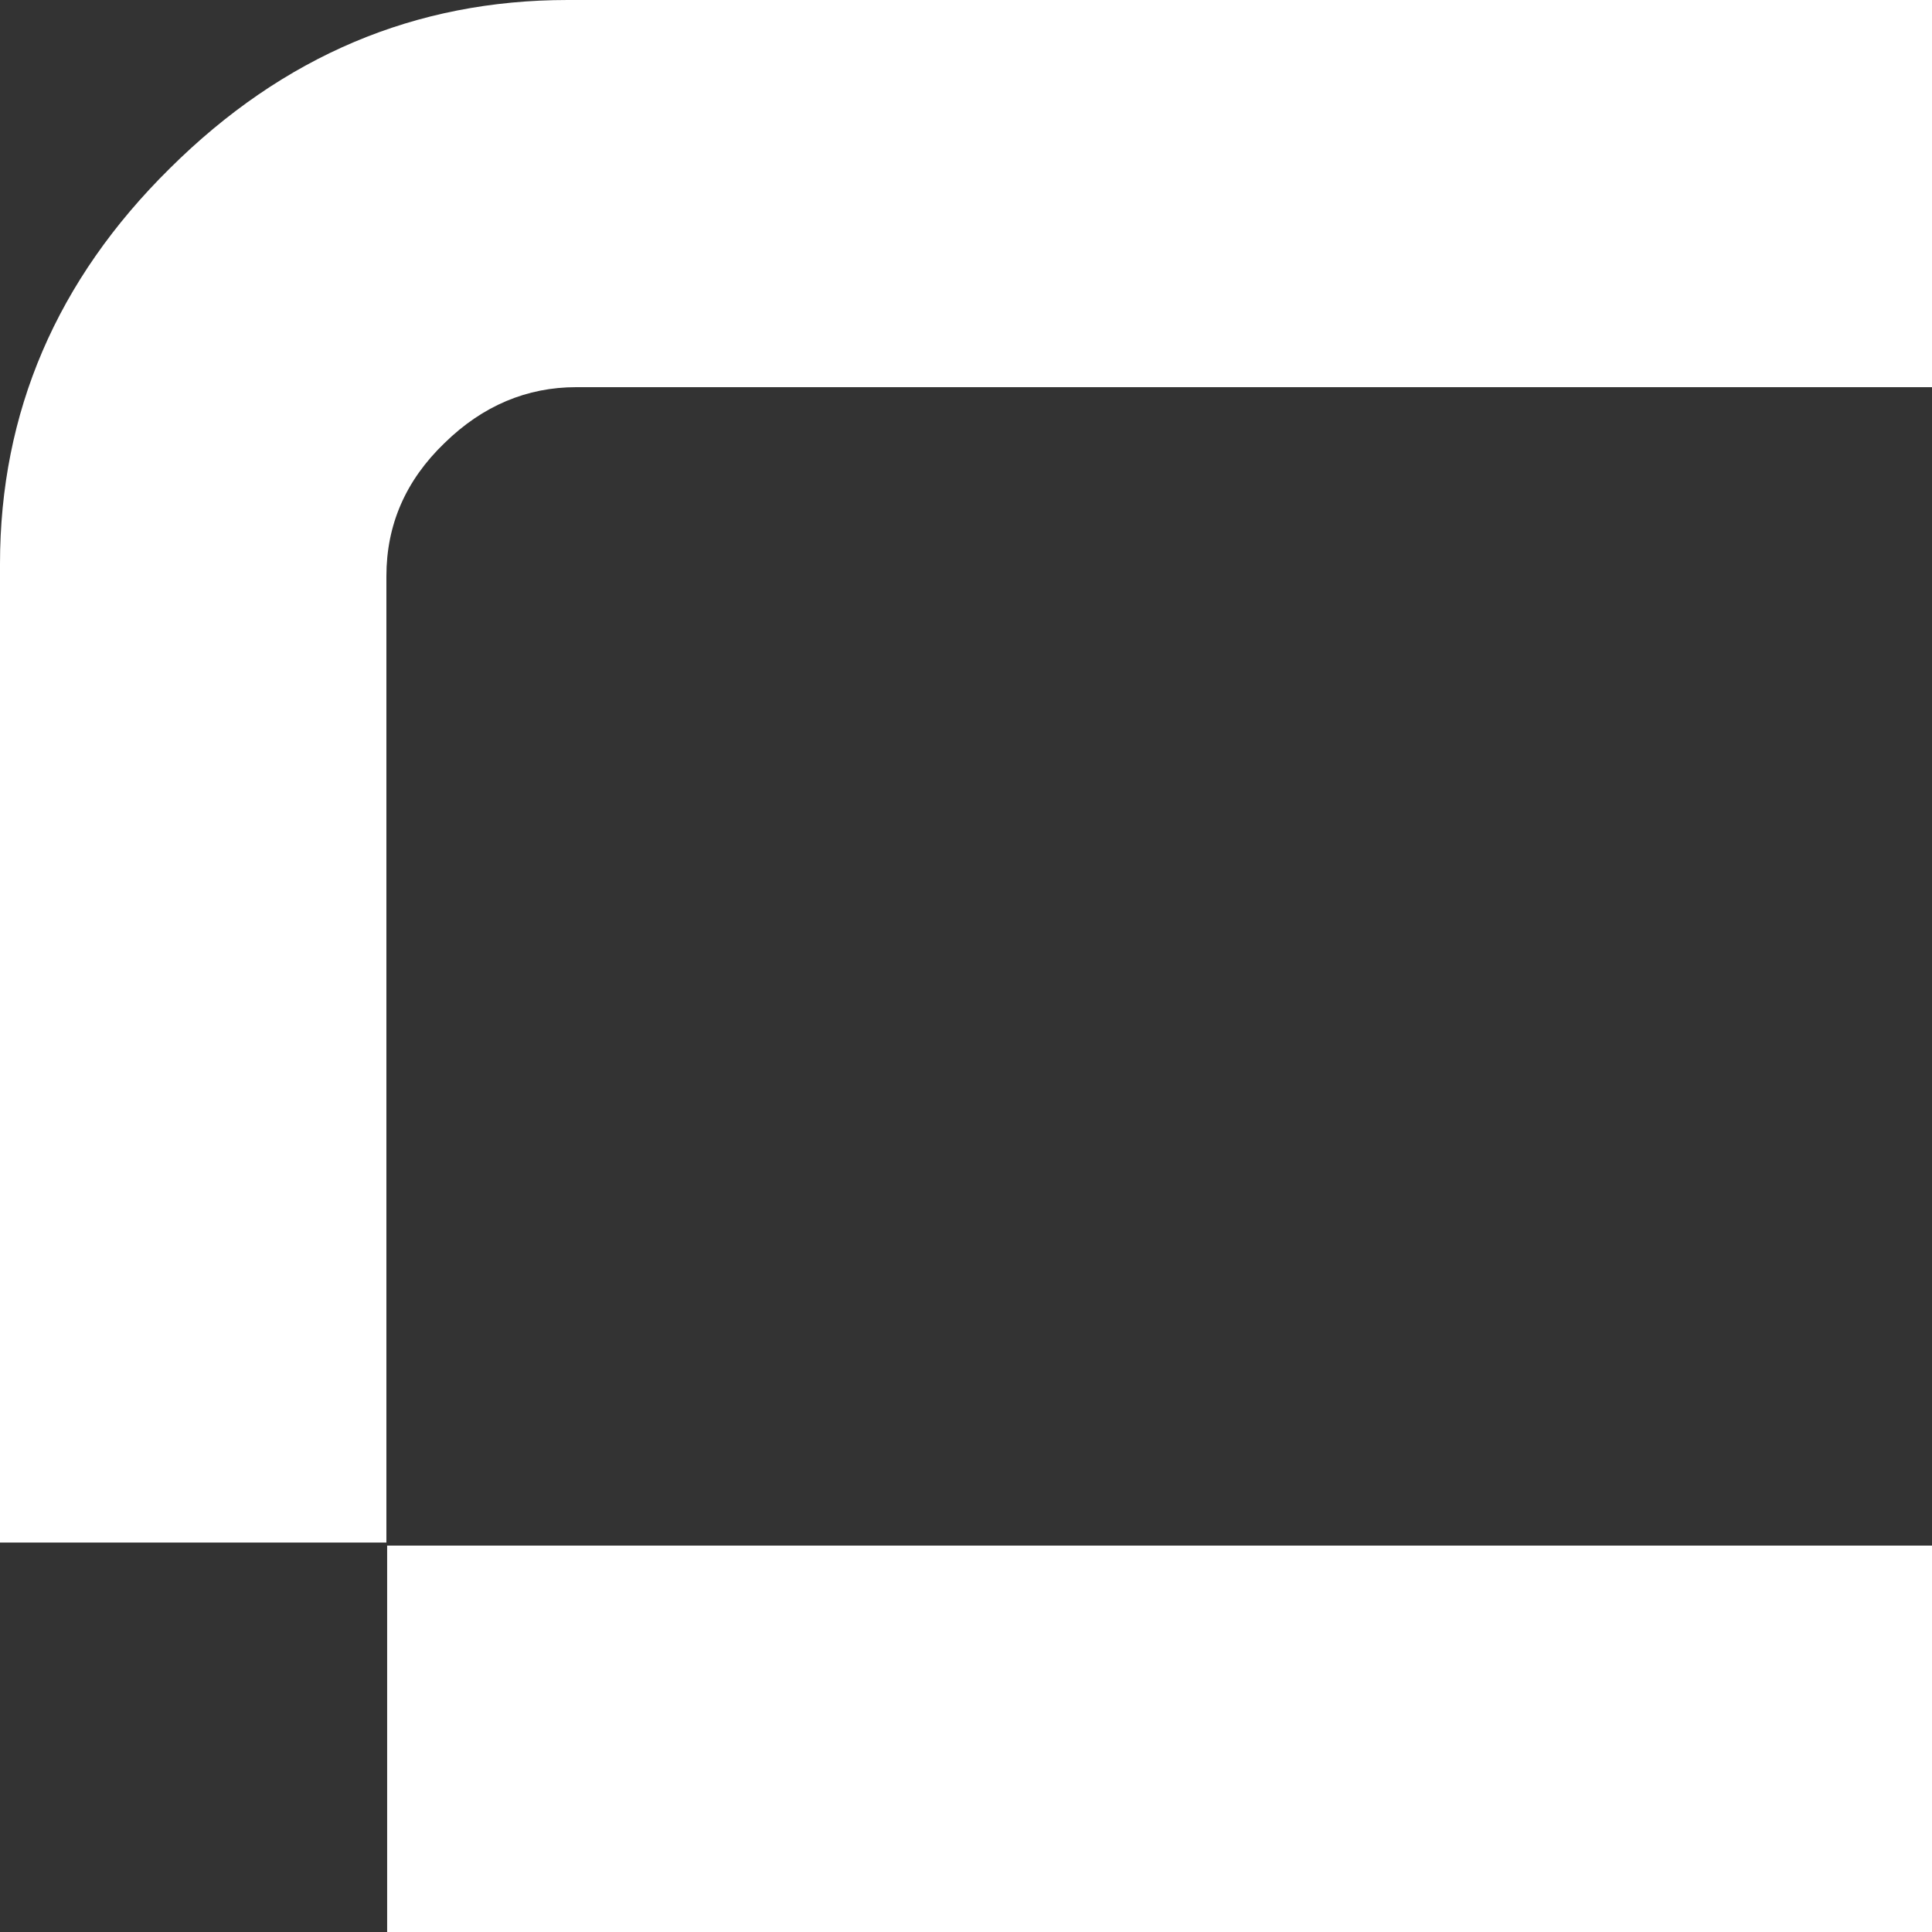
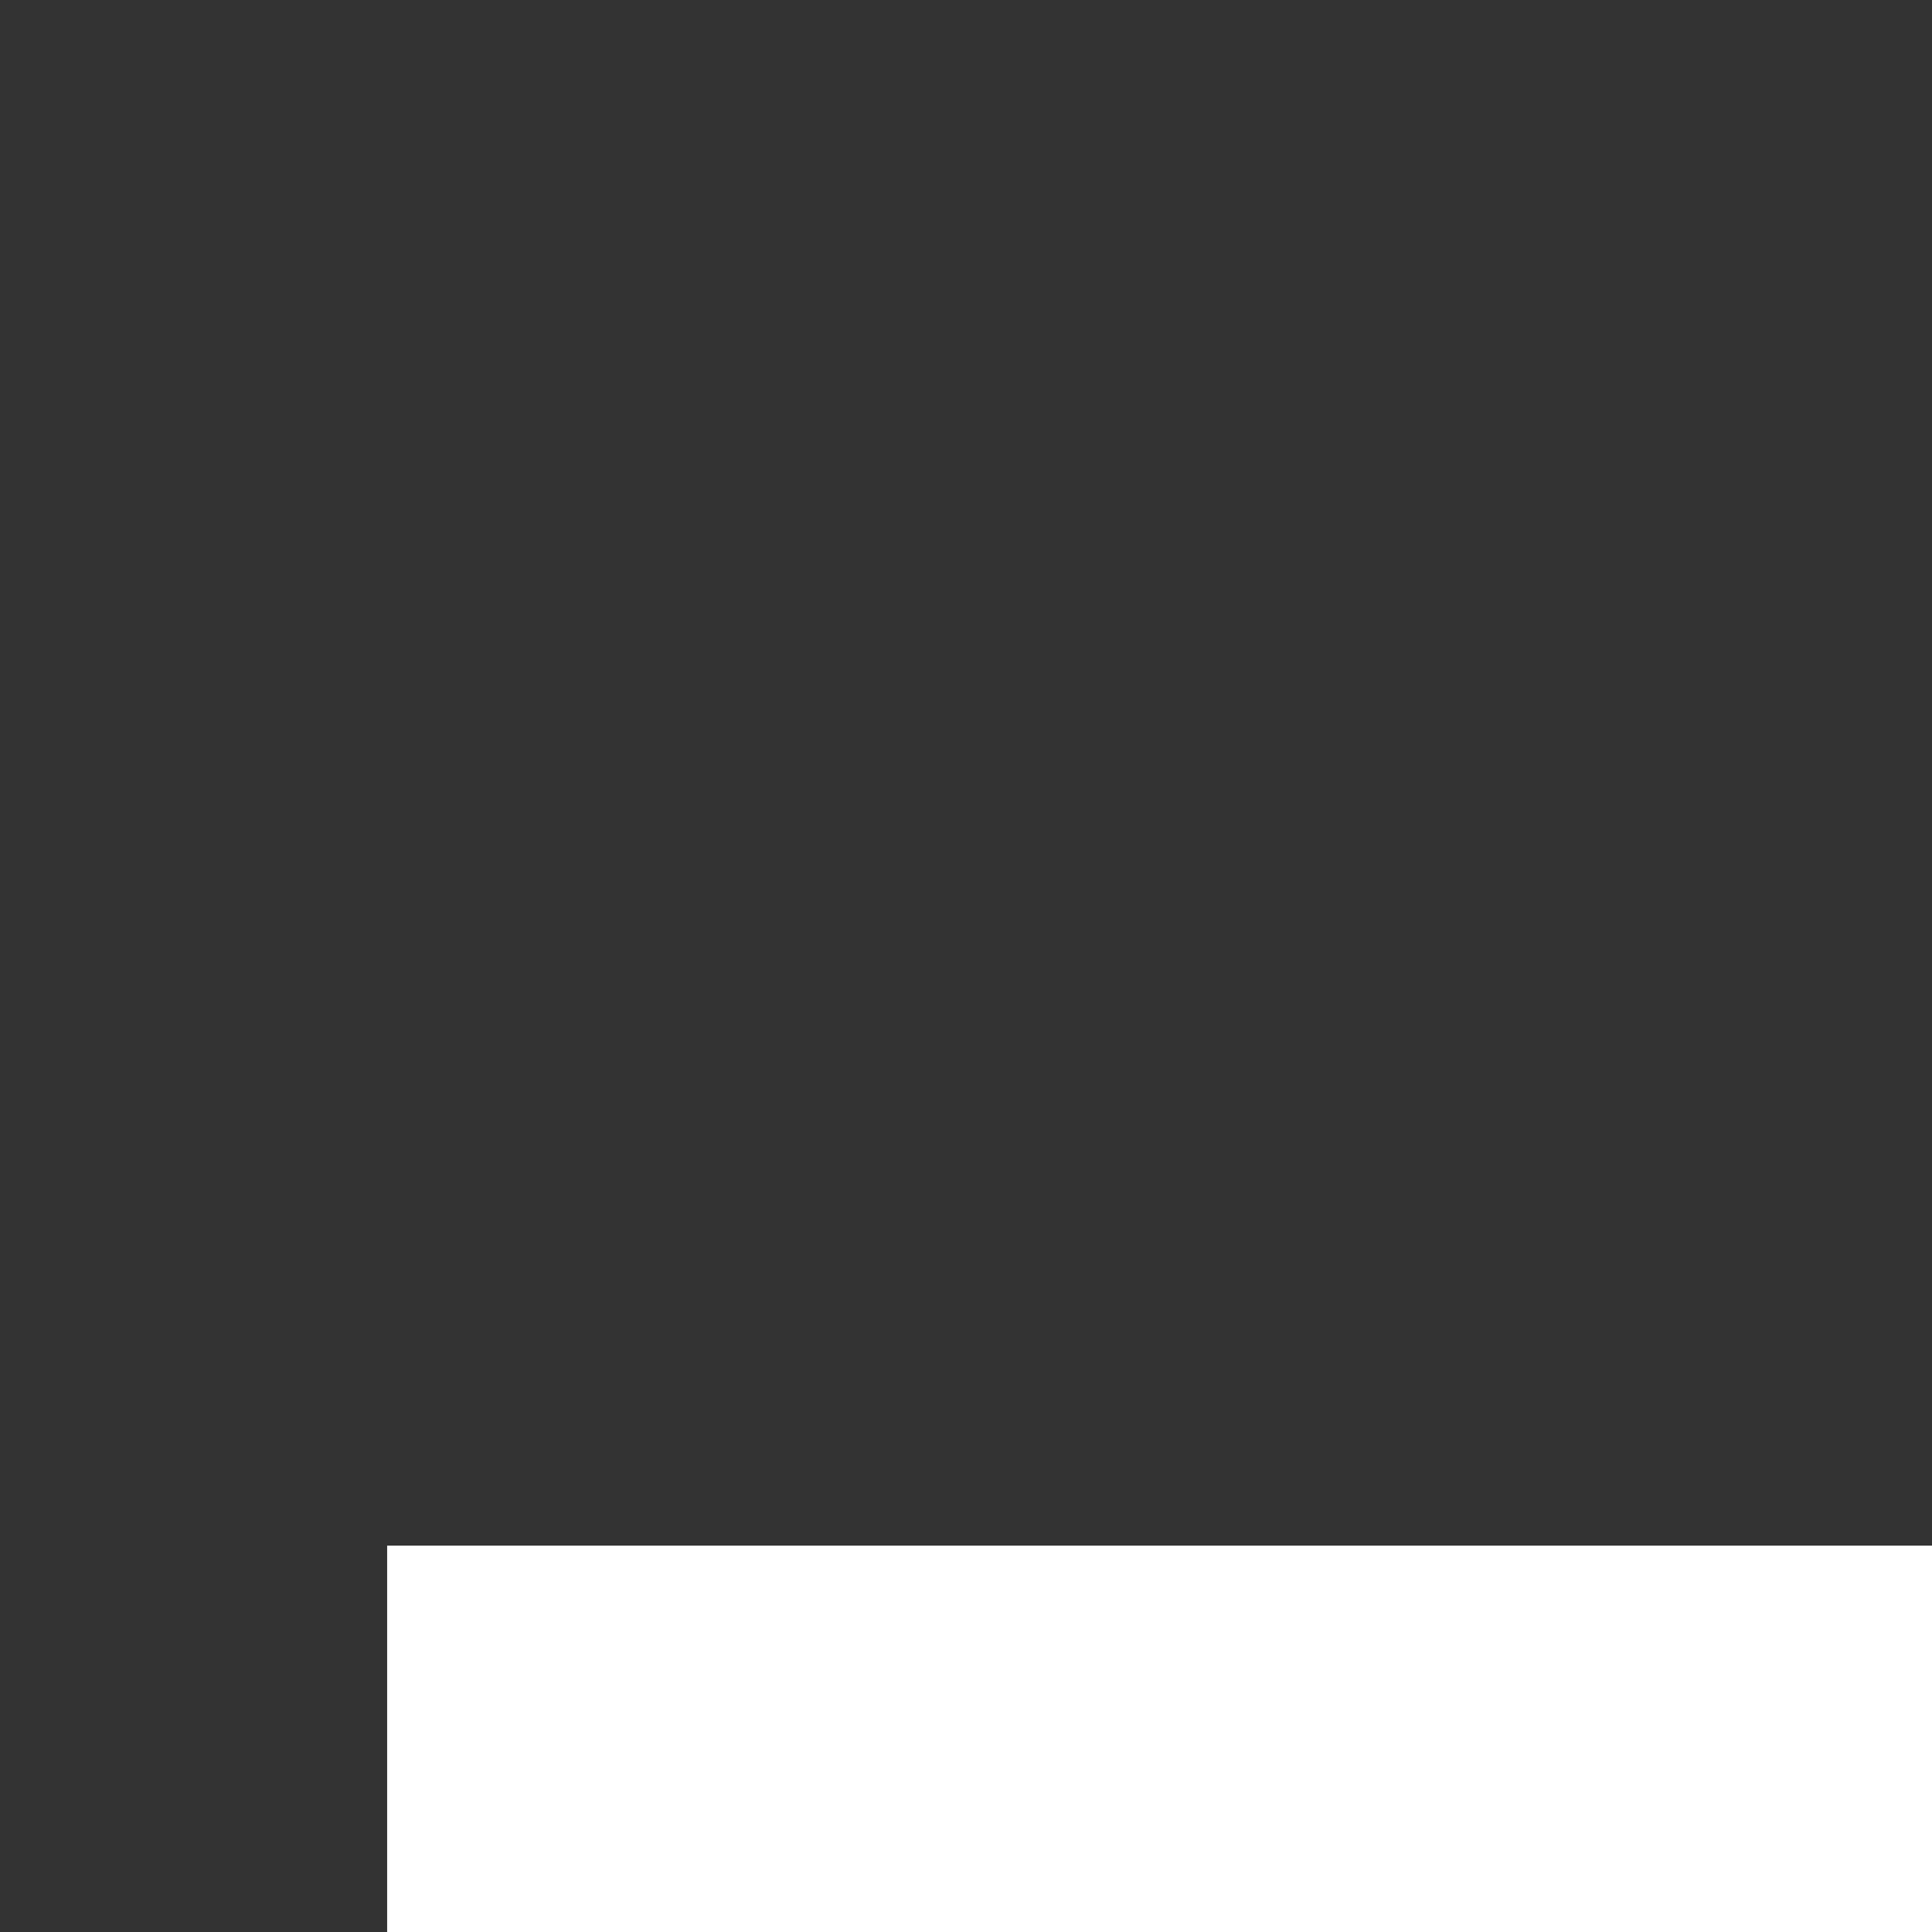
<svg xmlns="http://www.w3.org/2000/svg" width="75" height="75" viewBox="0 0 75 75" fill="none">
  <rect x="0" y="0" width="75" height="75" fill="#333333" stroke="none" />
  <g clip-path="url(#clip0_668_3002)">
-     <path d="M22.04 0C16.129 0 10.99 2.168 6.594 6.535C2.198 10.871 0 16.01 0 21.891V59.881H15V50.644V22.366C15 20.376 15.743 18.654 17.257 17.198C18.743 15.743 20.465 15.03 22.366 15.03H75.03V0H22.04Z" fill="white" />
    <path d="M44.019 60H15.029V75H33H44.019H75V60H44.019Z" fill="white" />
  </g>
  <defs>
    <clipPath id="clip0_668_3002">
      <rect width="75" height="75" fill="white" />
    </clipPath>
  </defs>
</svg>